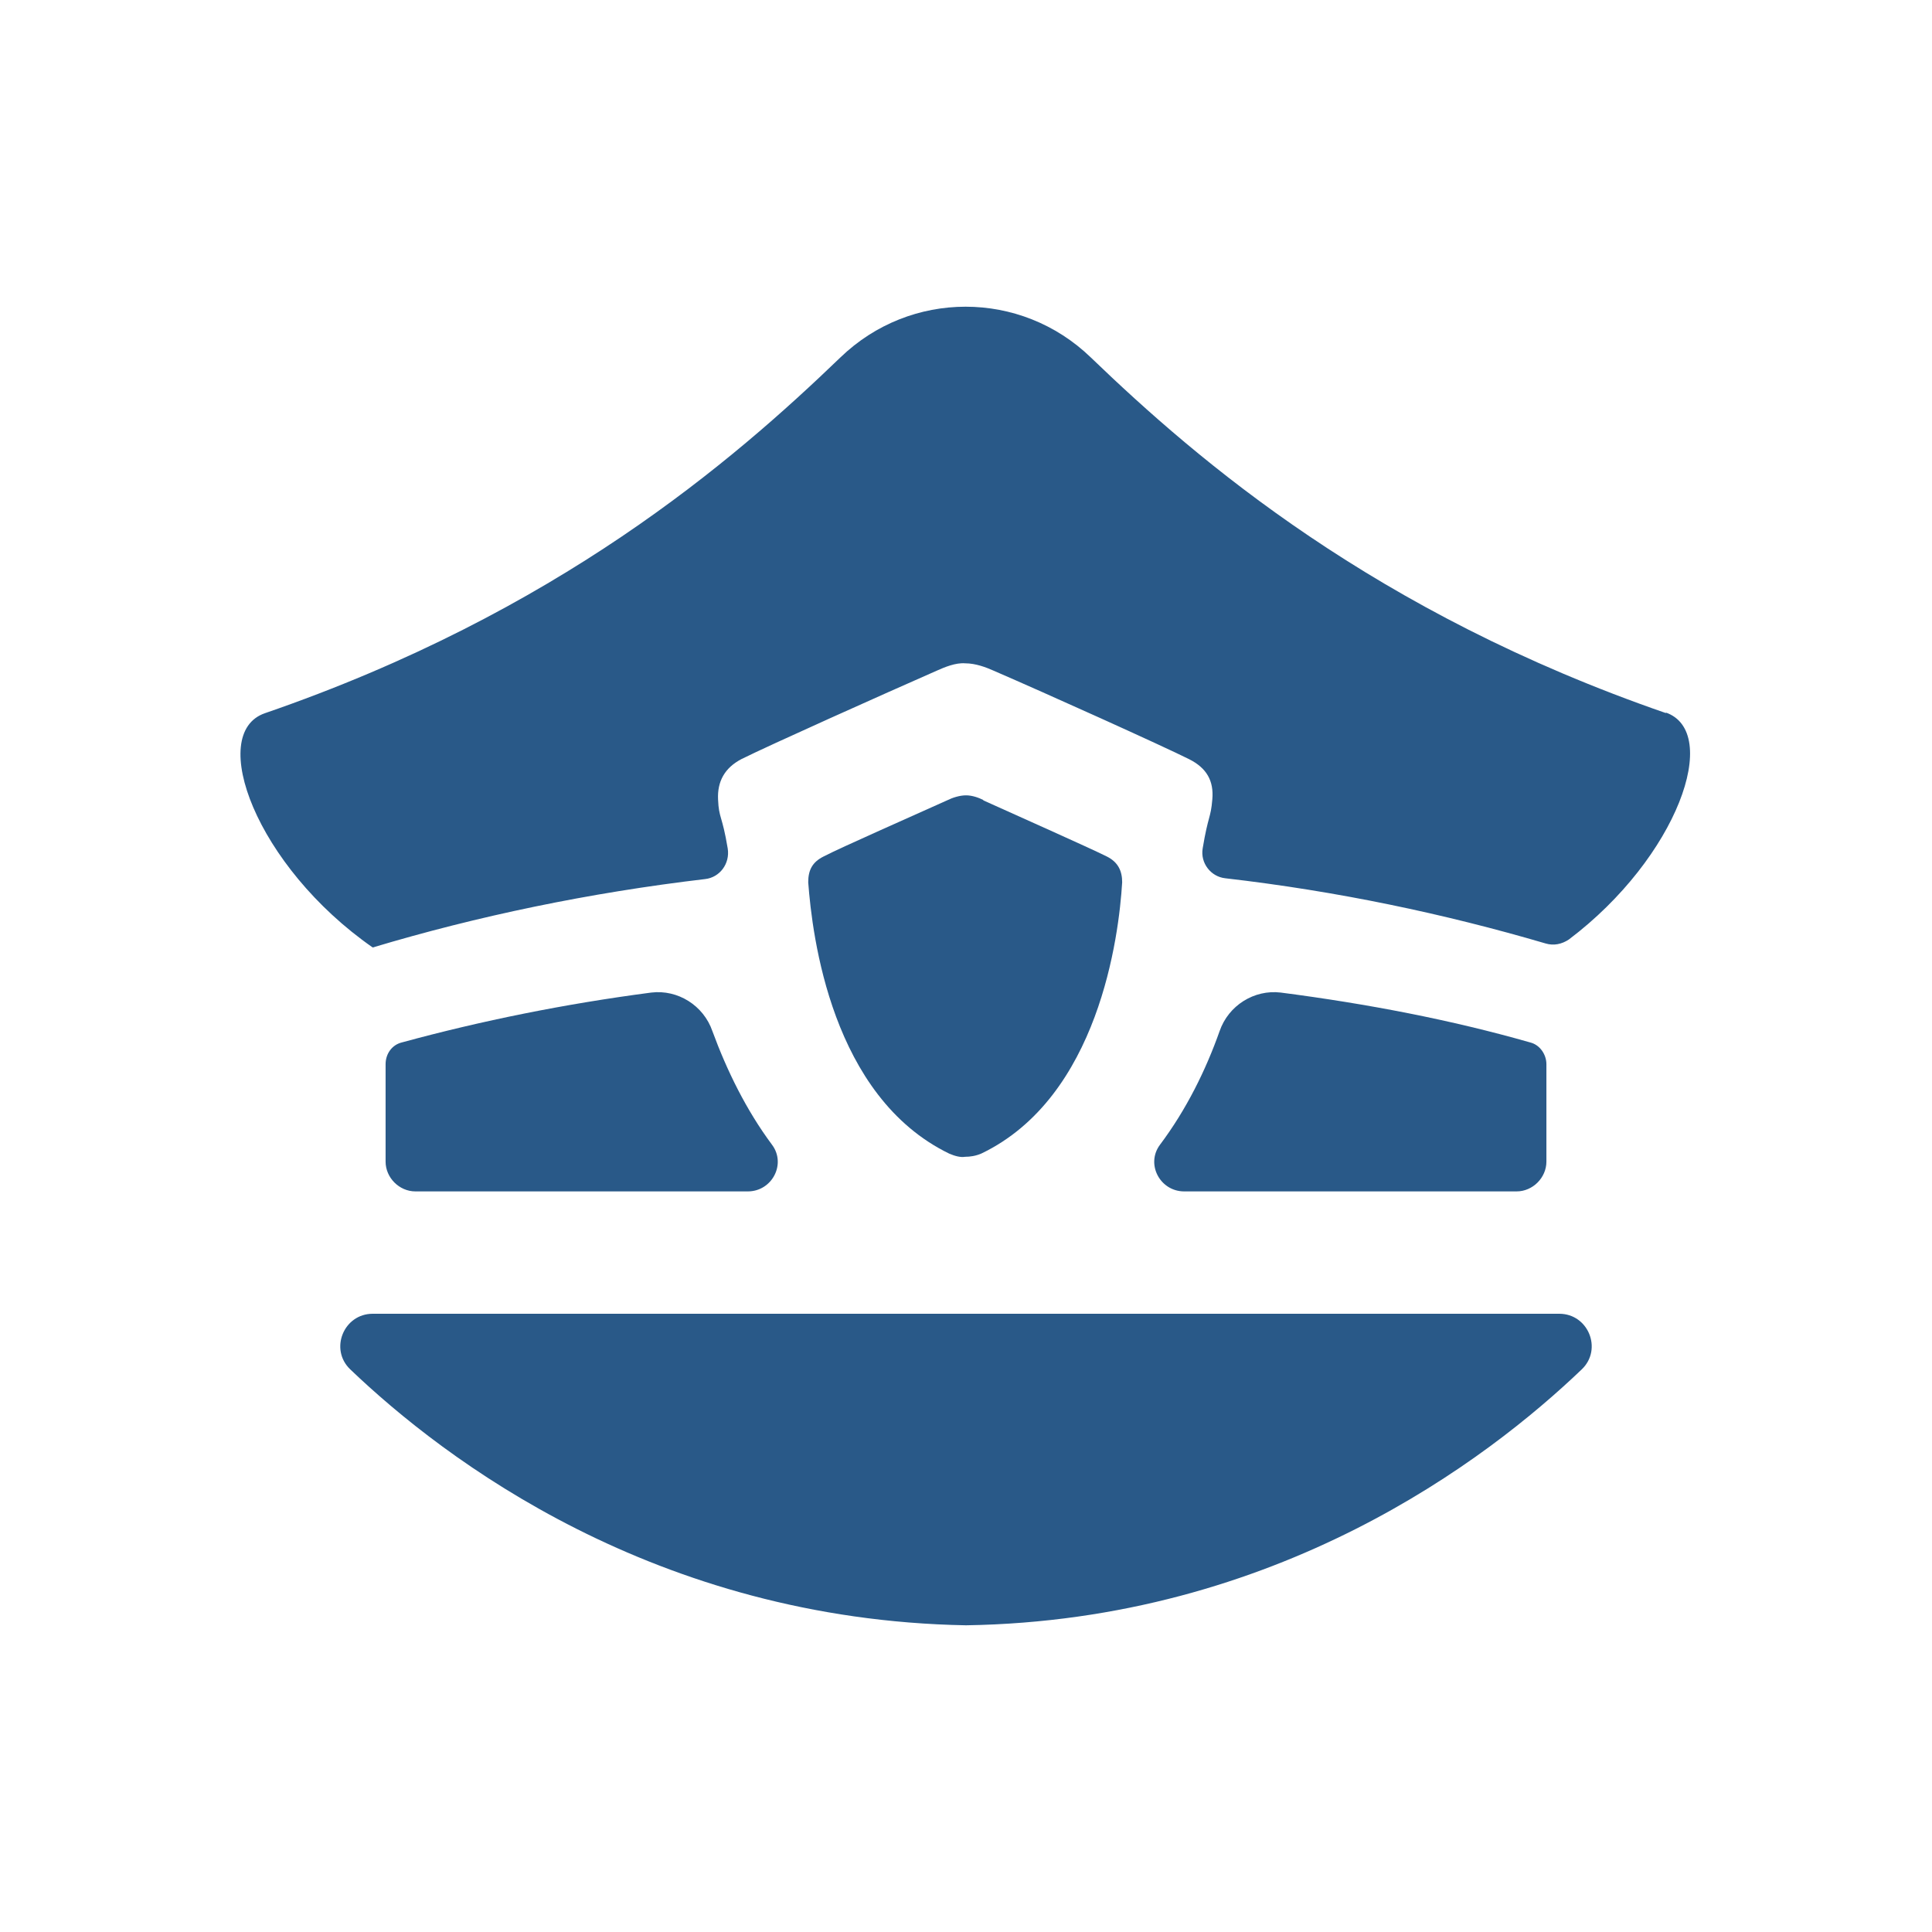
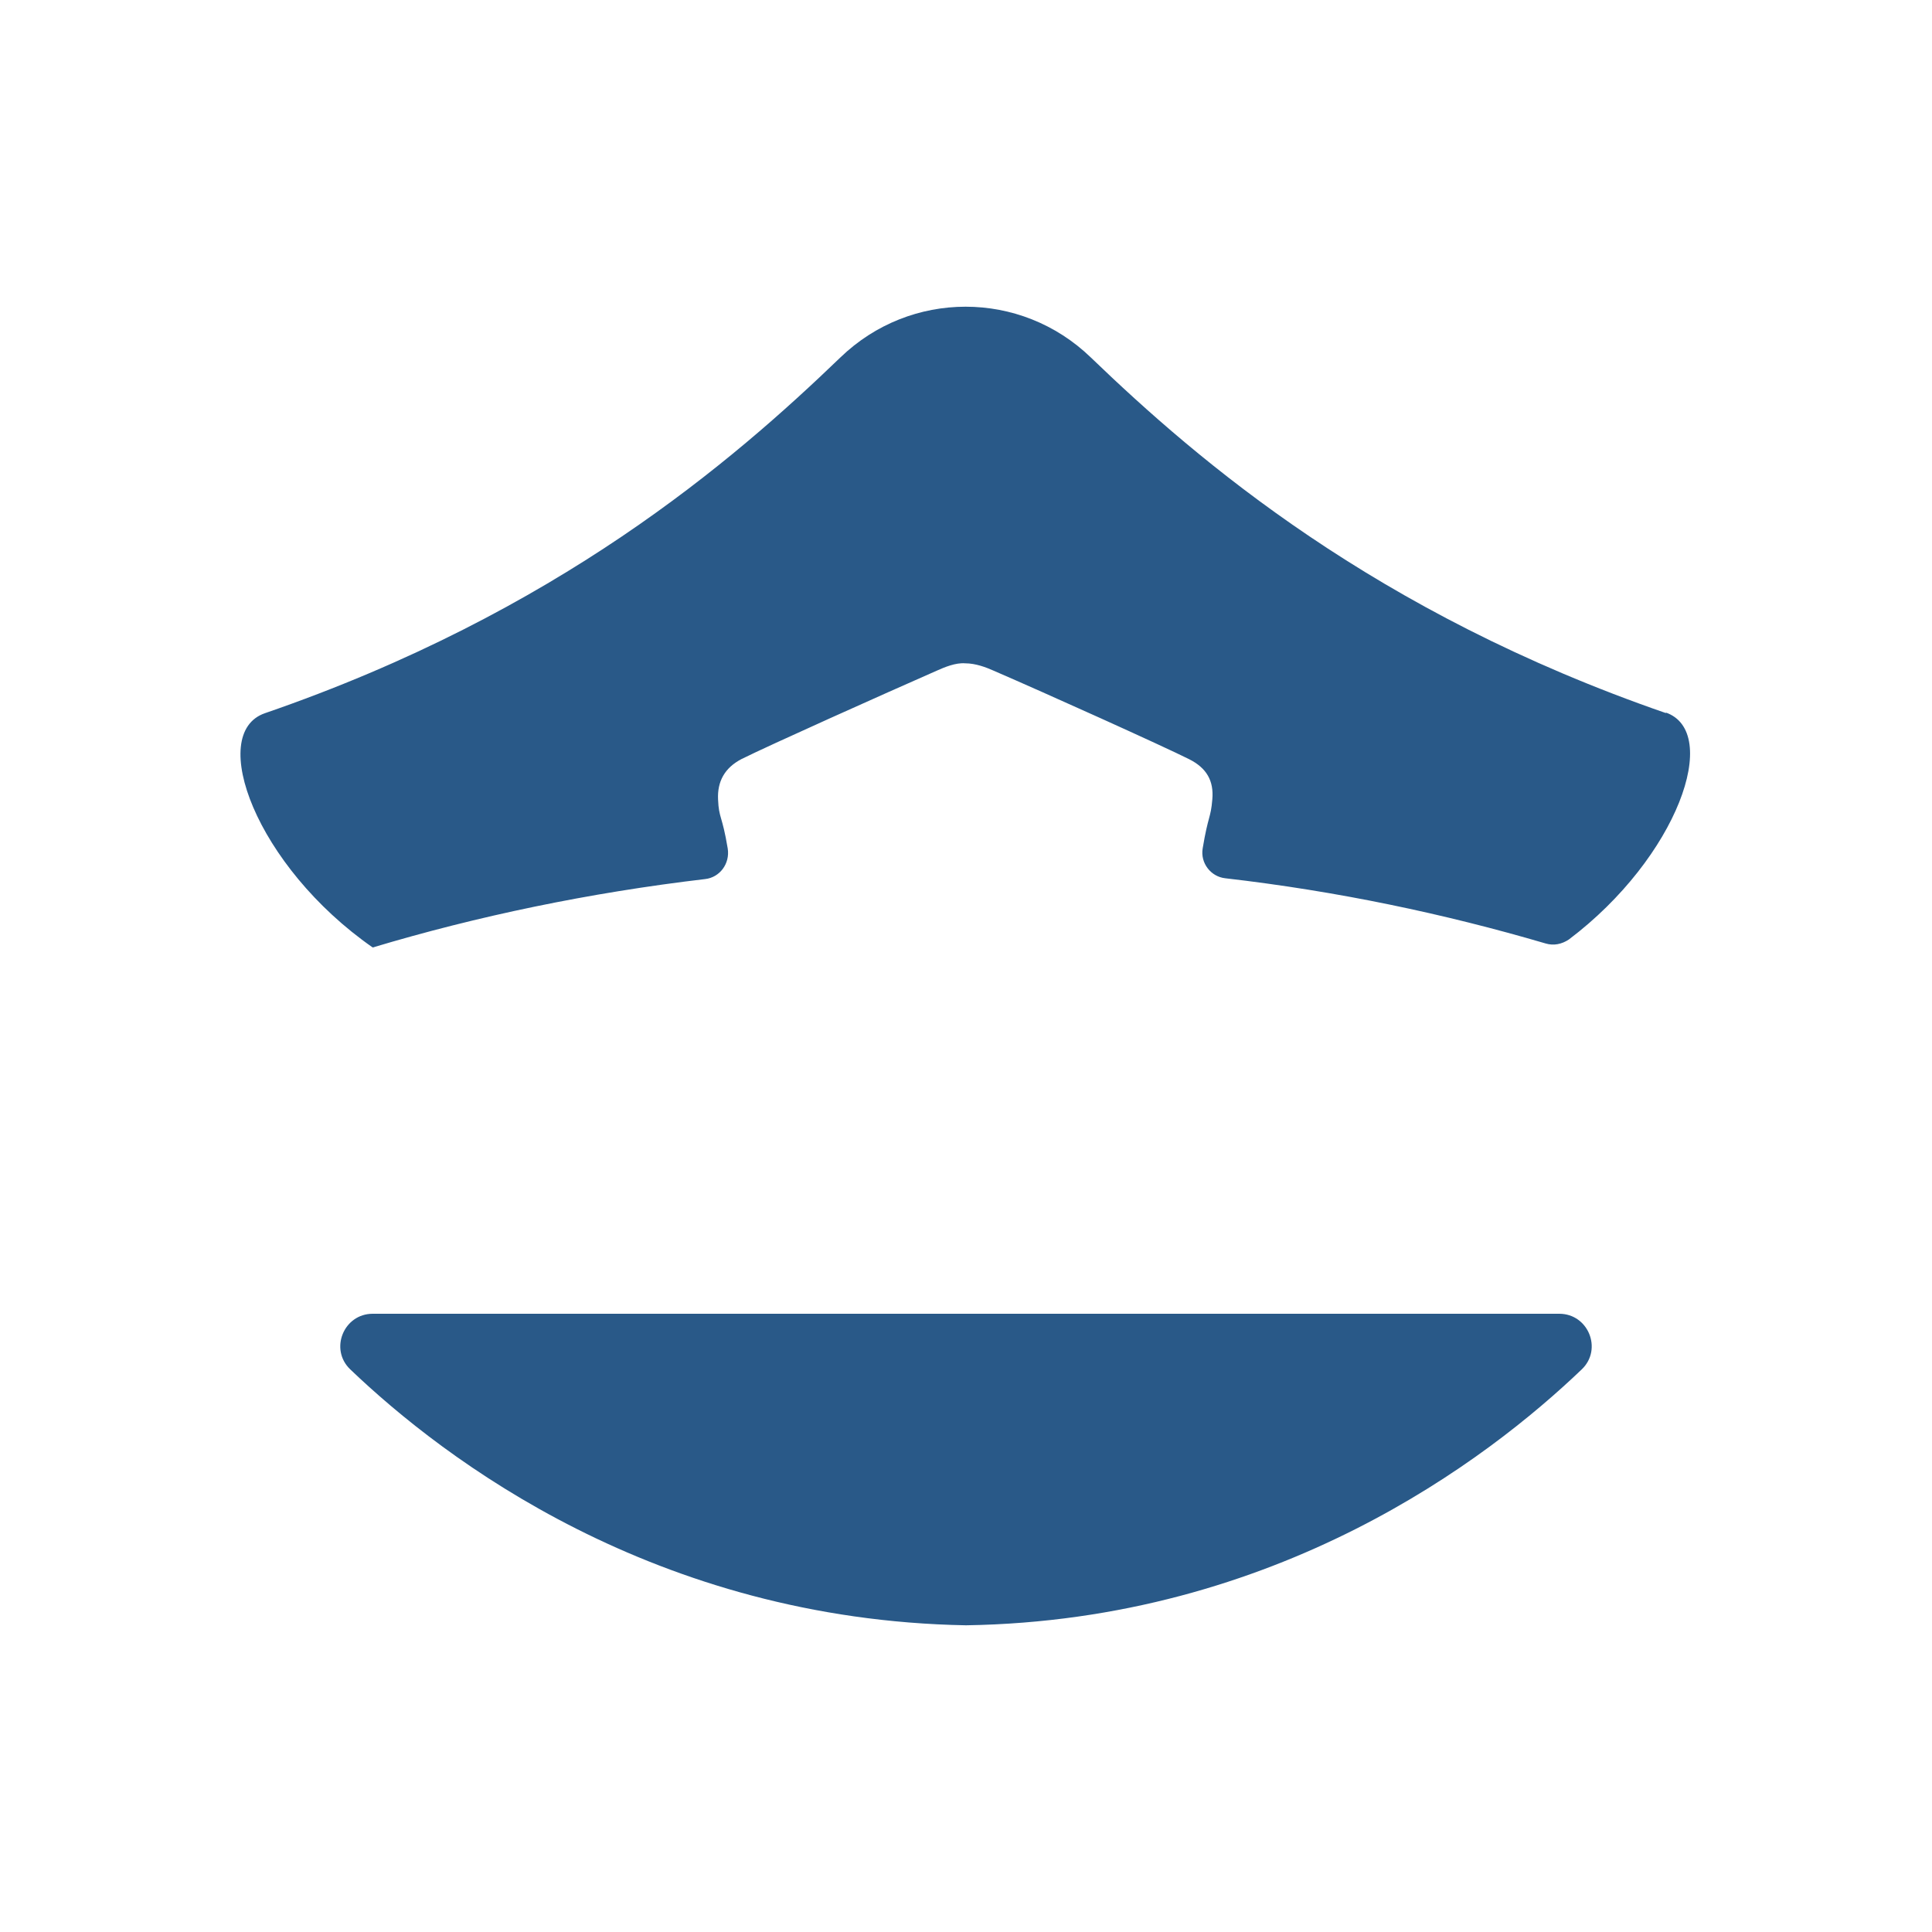
<svg xmlns="http://www.w3.org/2000/svg" width="24" height="24" viewBox="0 0 24 24">
  <path fill="#295988" d="M19.37 16.32H4.63c-.36 0-.54.44-.28.69 1.17 1.12 3.79 3.11 7.65 3.18 3.86-.06 6.48-2.06 7.65-3.18.26-.25.08-.69-.28-.69z" />
-   <path fill="#295988" d="M12.22 9.94c-.06-.03-.14-.06-.22-.06s-.17.03-.23.06c-.42.19-1.33.59-1.54.7-.14.07-.19.17-.19.32.05.67.29 2.66 1.75 3.37.07.03.14.05.2.04.06 0 .13-.01.2-.04 1.46-.7 1.71-2.7 1.75-3.37 0-.14-.05-.25-.19-.32h0c-.22-.11-1.12-.51-1.54-.7z" />
-   <path fill="#295988" d="M20.7 8.86c-3.62-1.25-5.81-3.13-7.15-4.42-.87-.84-2.24-.84-3.11 0-1.34 1.29-3.52 3.17-7.15 4.42-.72.25-.11 1.9 1.34 2.91h0c1.3-.39 2.69-.68 4.13-.85.18-.02.31-.19.28-.38-.07-.42-.11-.37-.12-.61-.01-.22.08-.39.29-.5.34-.17 1.77-.81 2.43-1.1.09-.04.23-.1.35-.09.13 0 .26.05.35.09.67.29 2.09.93 2.43 1.1h0c.22.11.31.27.29.5-.02.24-.05.19-.12.61-.03.18.1.35.28.37 1.39.16 2.72.44 3.98.81.1.03.2.01.29-.05 1.35-1.02 1.9-2.58 1.2-2.82z" />
-   <path fill="#295988" d="M14.7 14.8h4.14c.2 0 .37-.17.37-.37v-1.21c0-.12-.08-.24-.2-.27-.98-.28-2.02-.48-3.1-.62-.33-.04-.65.16-.76.48-.17.48-.41.97-.74 1.41-.18.24 0 .58.3.58z" />
-   <path fill="#295988" d="M8.09 12.33c-1.07.14-2.11.35-3.1.62-.12.03-.2.14-.2.27v1.21c0 .2.17.37.37.37h4.13c.3 0 .48-.34.3-.58-.32-.43-.56-.92-.74-1.41-.11-.32-.43-.52-.76-.48z" />
+   <path fill="#295988" d="M20.7 8.86c-3.62-1.25-5.81-3.13-7.15-4.42-.87-.84-2.24-.84-3.11 0-1.34 1.29-3.52 3.17-7.15 4.42-.72.25-.11 1.9 1.34 2.91c1.3-.39 2.69-.68 4.13-.85.18-.02.31-.19.28-.38-.07-.42-.11-.37-.12-.61-.01-.22.08-.39.29-.5.34-.17 1.77-.81 2.43-1.1.09-.04.23-.1.35-.09.13 0 .26.05.35.09.67.29 2.09.93 2.43 1.1h0c.22.11.31.27.29.5-.02.24-.05.19-.12.61-.03.18.1.35.28.37 1.39.16 2.72.44 3.98.81.1.03.2.01.29-.05 1.35-1.02 1.9-2.58 1.2-2.82z" />
</svg>